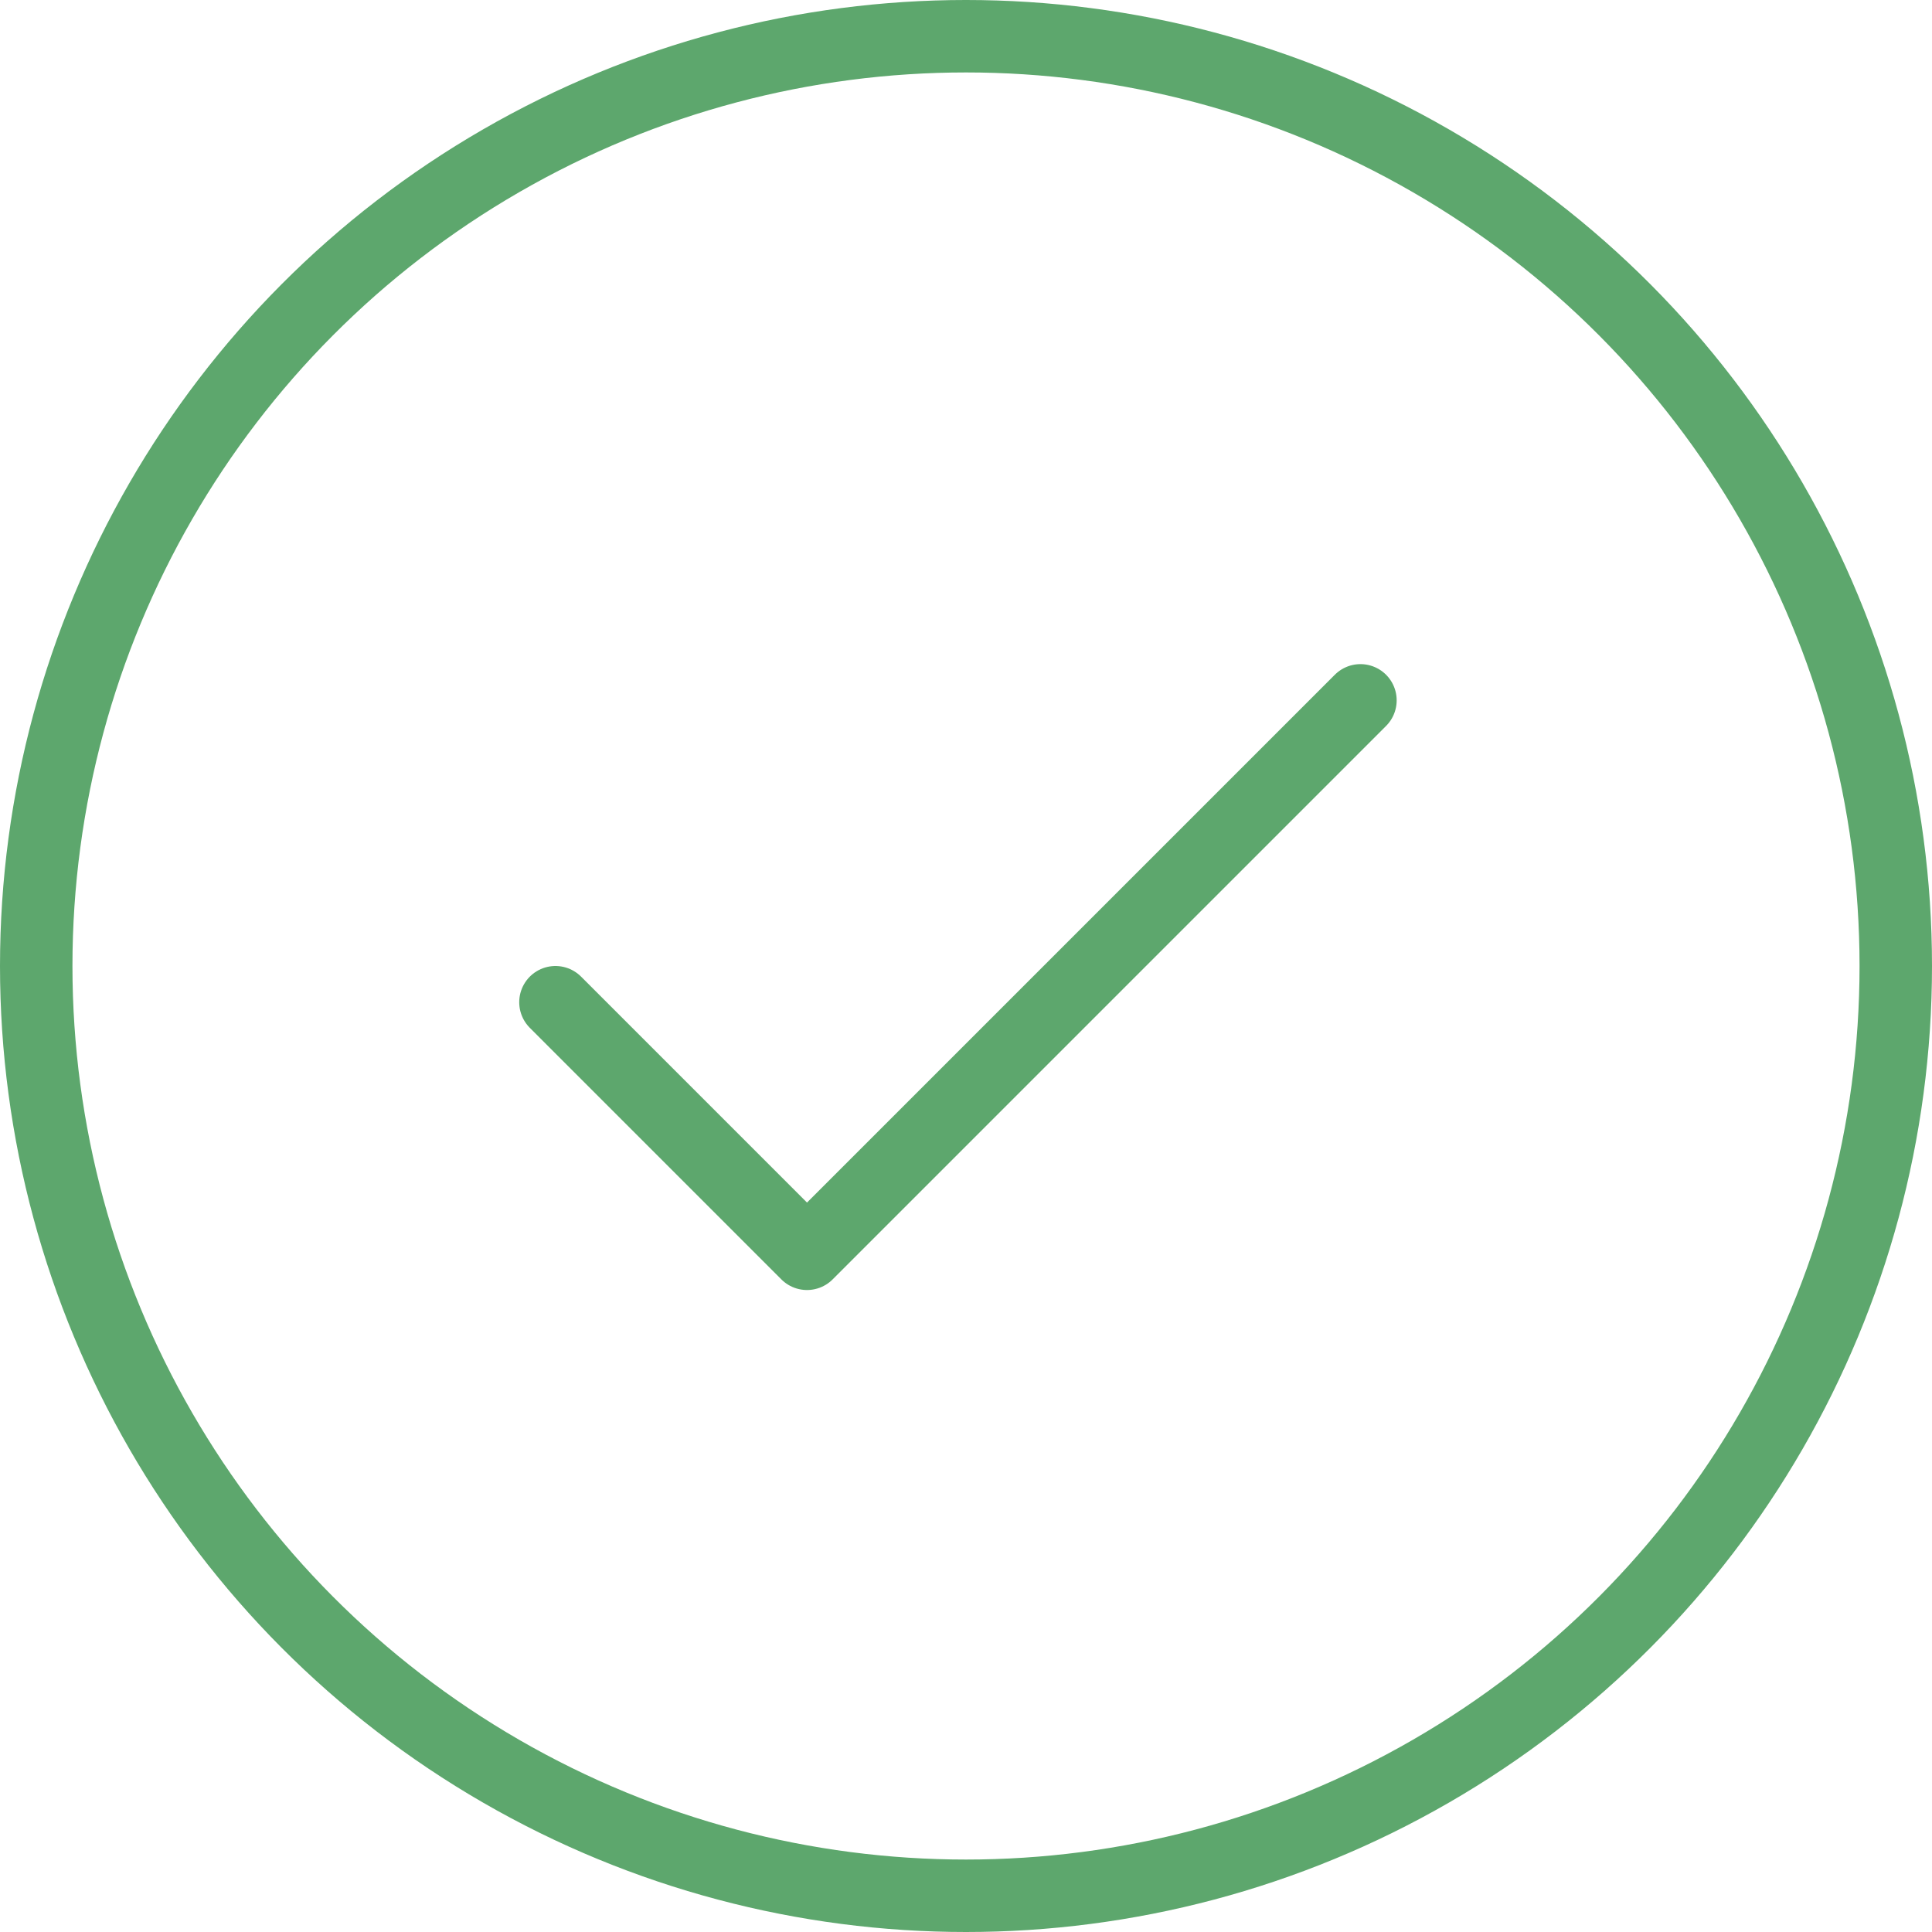
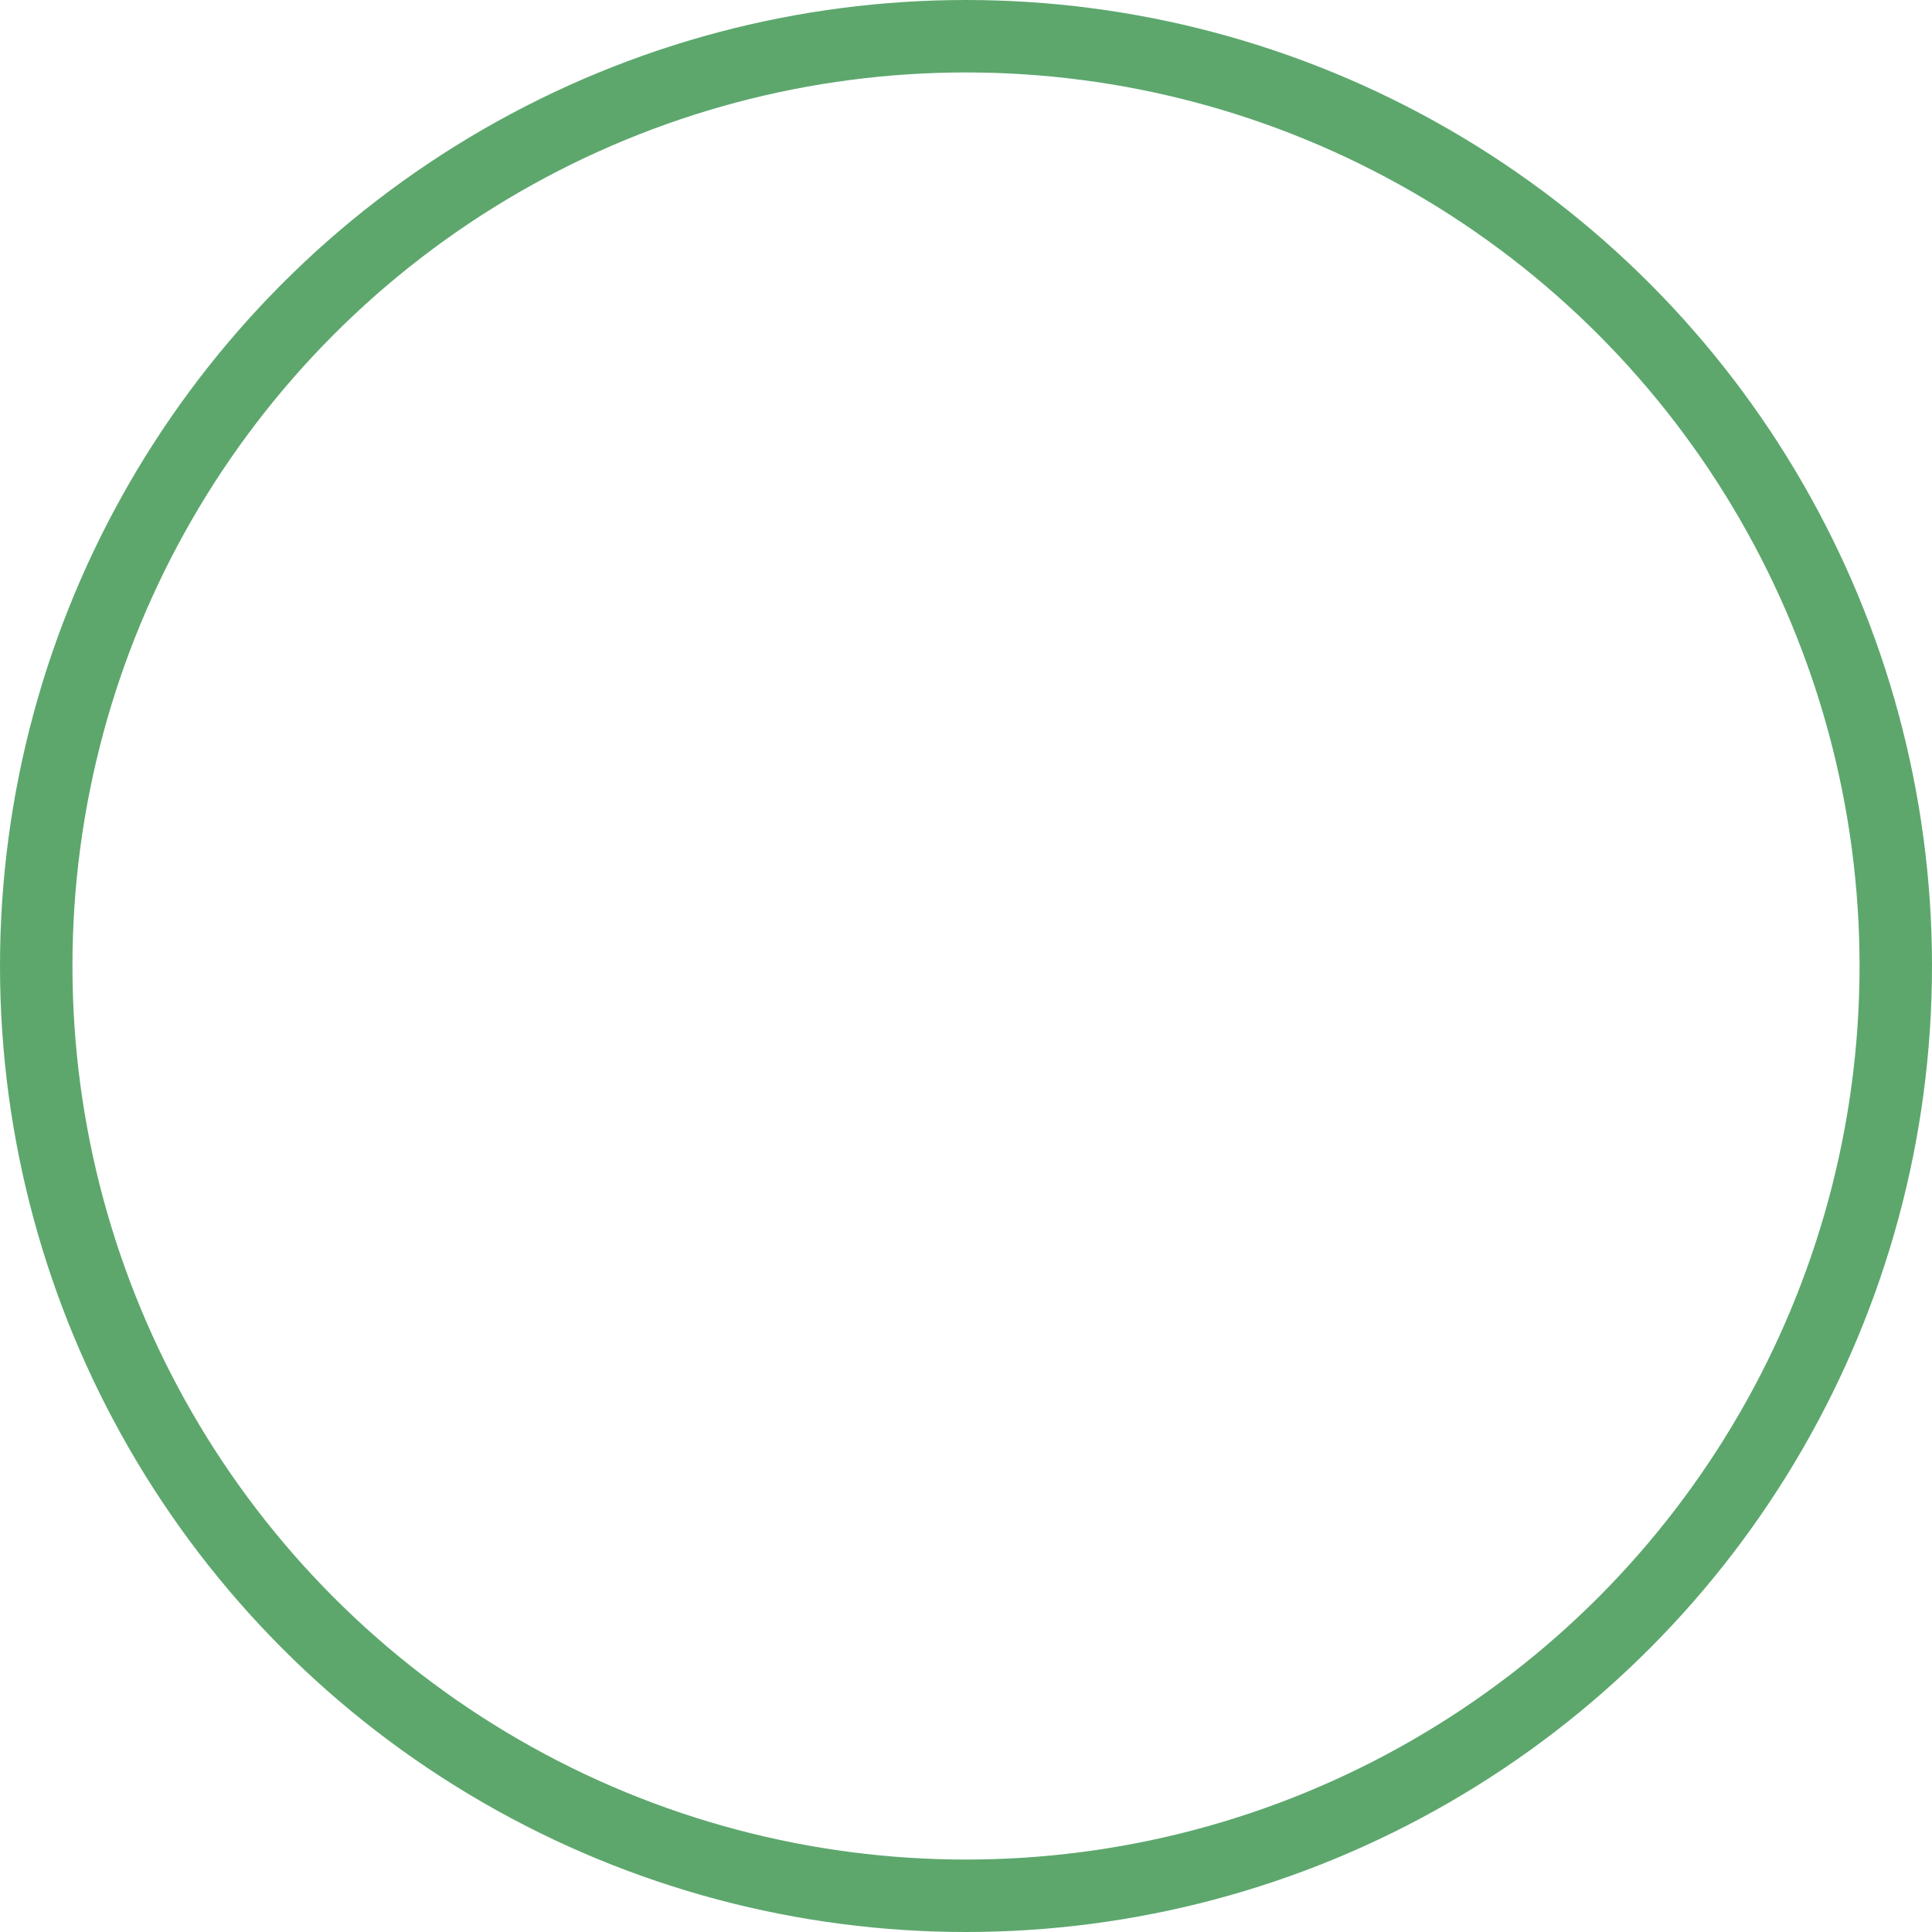
<svg xmlns="http://www.w3.org/2000/svg" width="80" height="80" viewBox="0 0 80 80" fill="none">
-   <path d="M56.333 29L33.416 51.917L23 41.5" stroke="#5DA76D" stroke-width="3" stroke-linecap="round" stroke-linejoin="round" />
  <circle cx="40" cy="40" r="38.5" stroke="#5DA76D" stroke-width="3" />
</svg>